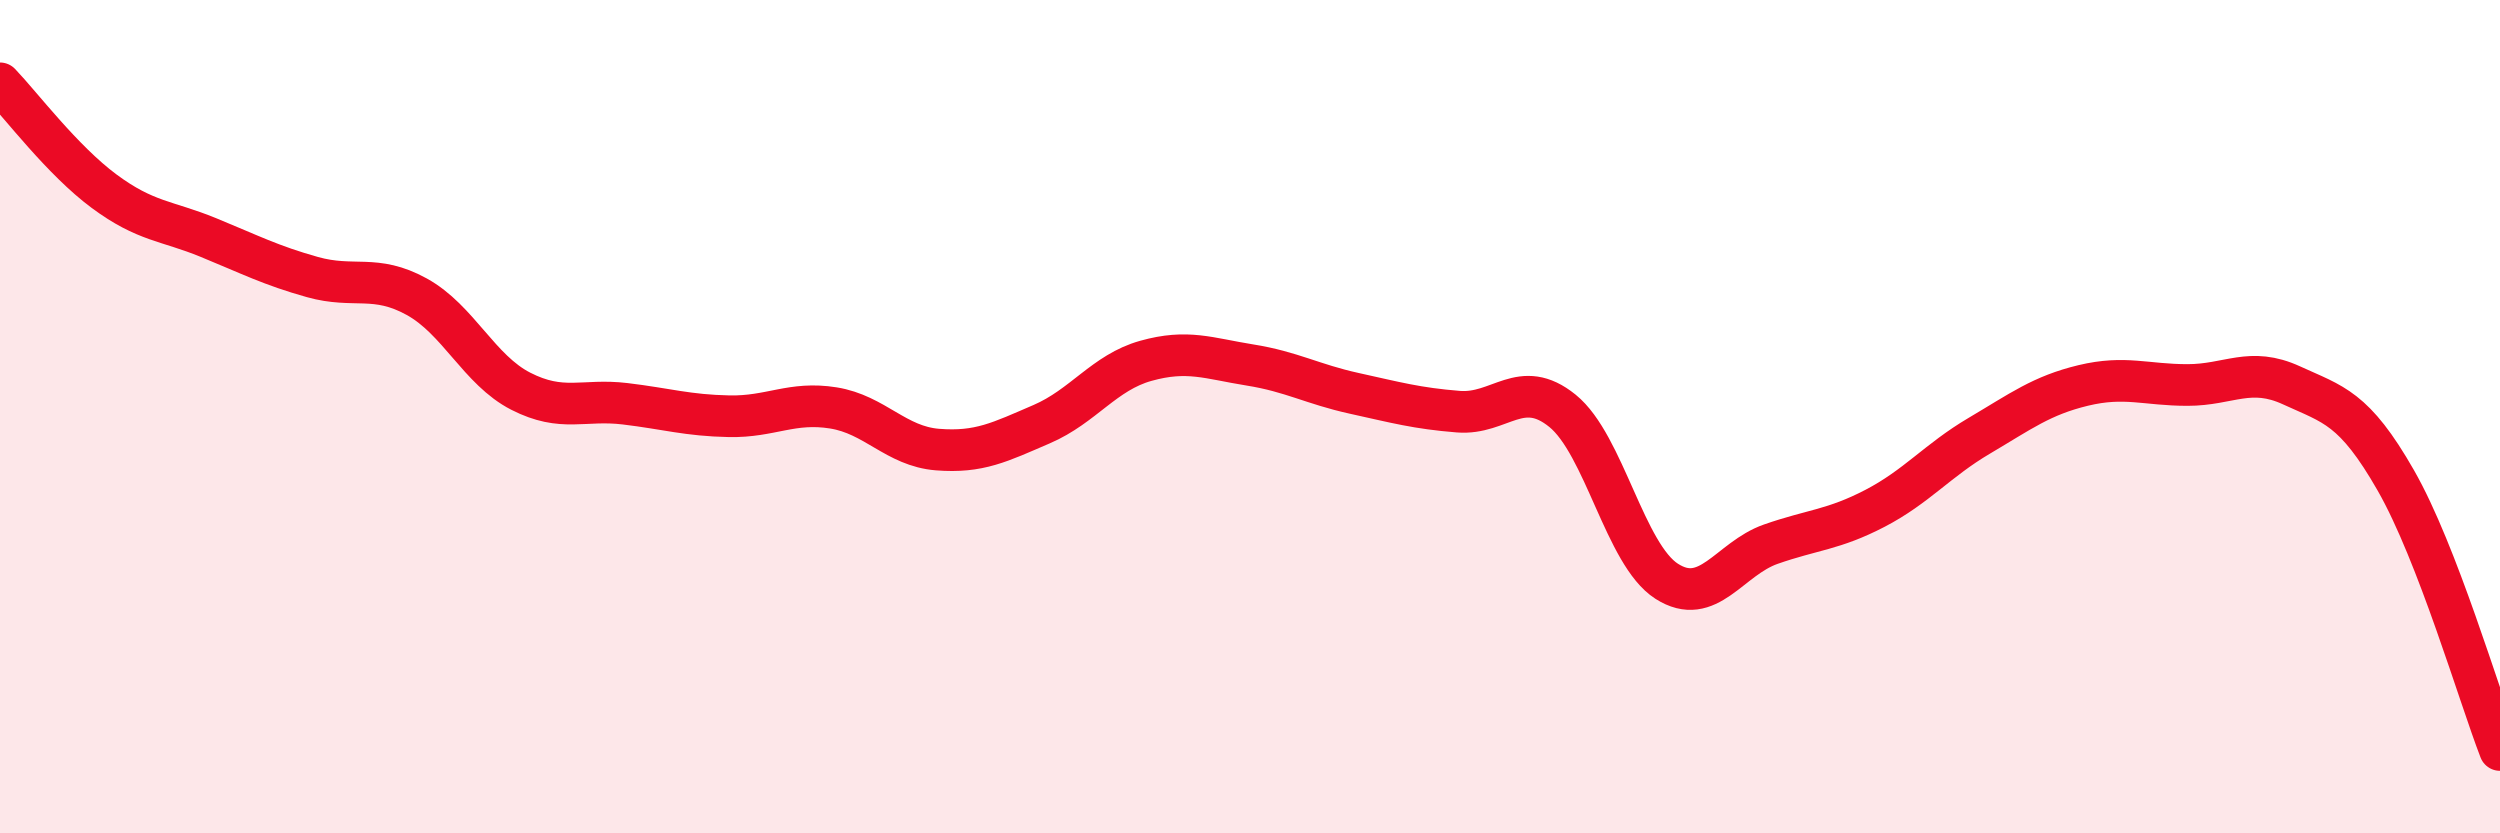
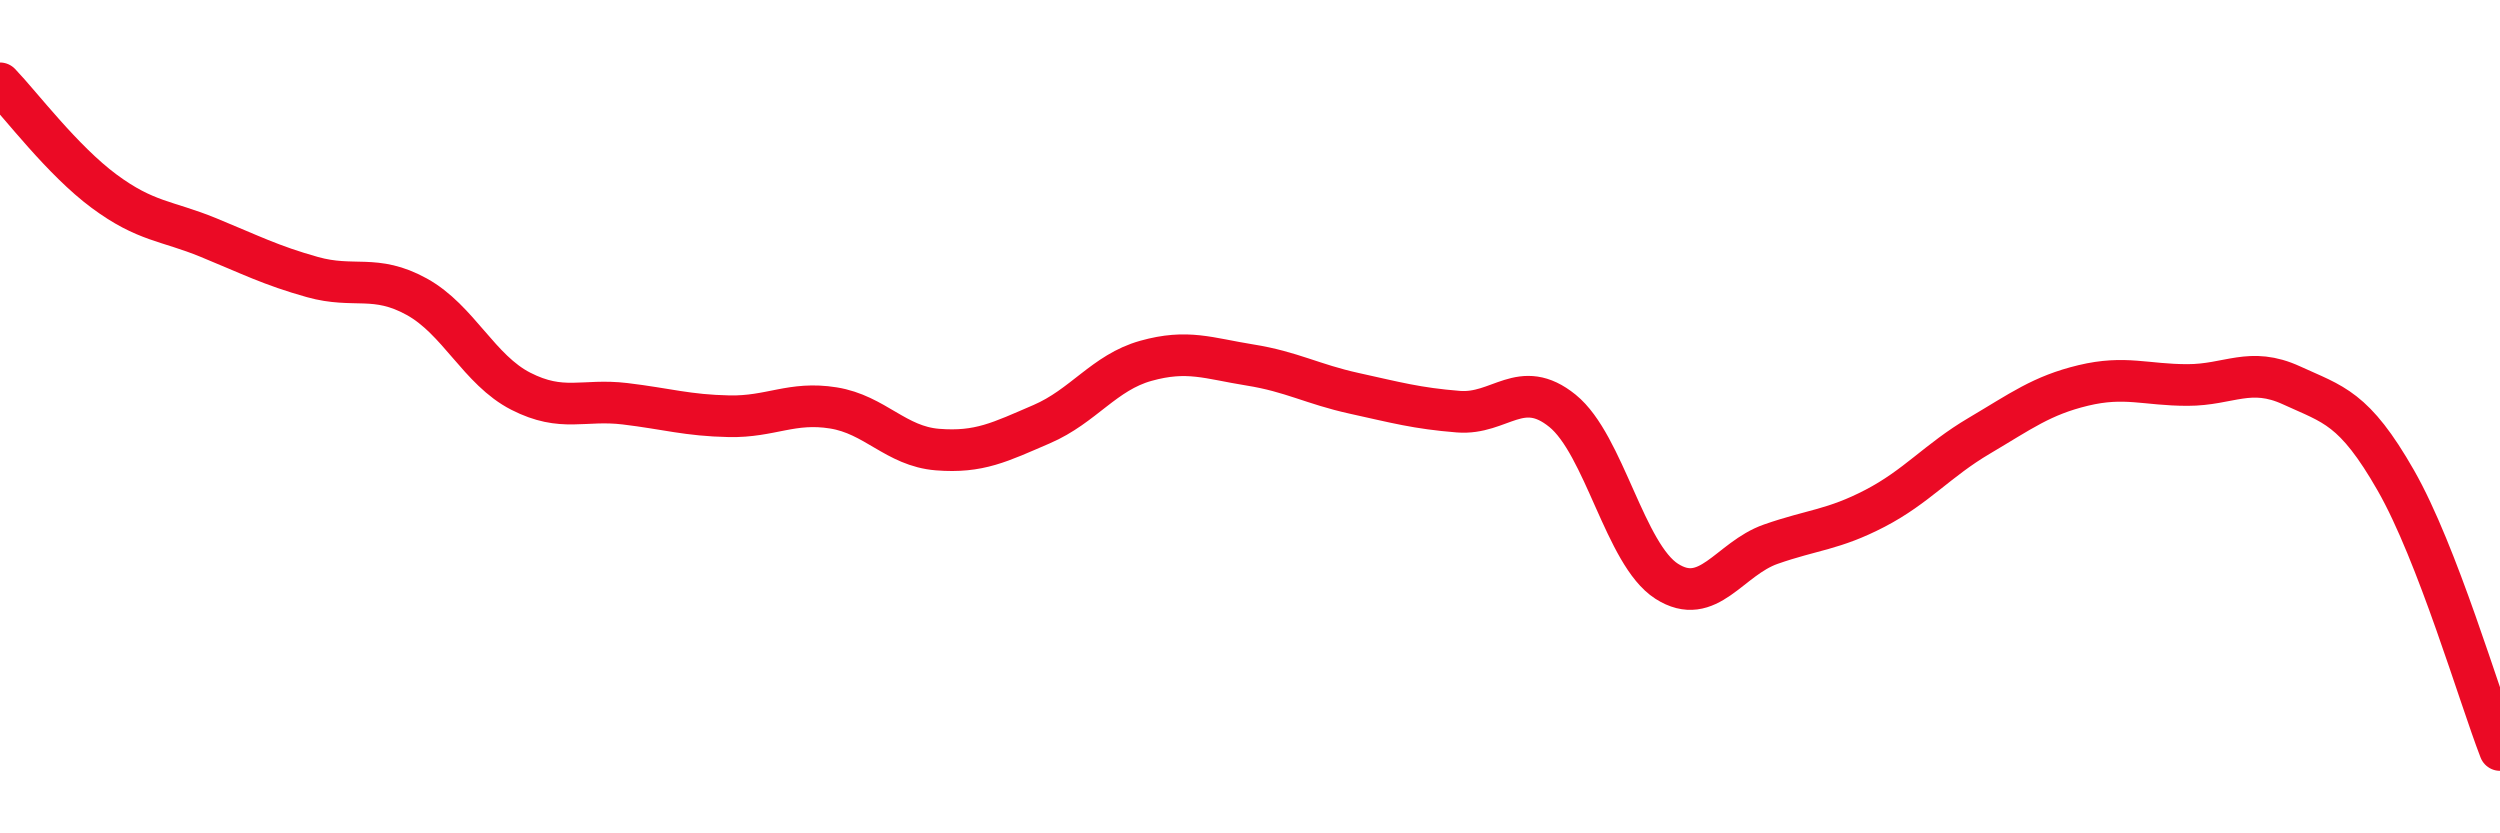
<svg xmlns="http://www.w3.org/2000/svg" width="60" height="20" viewBox="0 0 60 20">
-   <path d="M 0,2 C 0.5,2.52 1.5,3.85 2.5,4.59 C 3.5,5.33 4,5.29 5,5.7 C 6,6.11 6.5,6.37 7.5,6.65 C 8.5,6.93 9,6.57 10,7.12 C 11,7.67 11.5,8.88 12.5,9.39 C 13.5,9.9 14,9.57 15,9.69 C 16,9.81 16.5,9.97 17.5,9.99 C 18.5,10.01 19,9.63 20,9.79 C 21,9.95 21.5,10.71 22.5,10.79 C 23.5,10.87 24,10.61 25,10.18 C 26,9.75 26.5,8.94 27.5,8.66 C 28.5,8.38 29,8.6 30,8.76 C 31,8.92 31.5,9.22 32.5,9.44 C 33.5,9.66 34,9.8 35,9.88 C 36,9.96 36.5,9.05 37.5,9.86 C 38.5,10.67 39,13.31 40,13.95 C 41,14.59 41.5,13.41 42.5,13.06 C 43.5,12.71 44,12.72 45,12.2 C 46,11.68 46.5,11.05 47.5,10.46 C 48.5,9.87 49,9.49 50,9.25 C 51,9.01 51.5,9.24 52.5,9.24 C 53.5,9.24 54,8.79 55,9.25 C 56,9.71 56.5,9.78 57.5,11.53 C 58.5,13.28 59.5,16.71 60,18L60 20L0 20Z" fill="#EB0A25" opacity="0.1" stroke-linecap="round" stroke-linejoin="round" />
  <path d="M 0,2 C 0.5,2.52 1.5,3.85 2.5,4.59 C 3.5,5.33 4,5.29 5,5.7 C 6,6.11 6.5,6.37 7.5,6.65 C 8.5,6.93 9,6.57 10,7.12 C 11,7.67 11.5,8.88 12.5,9.39 C 13.5,9.9 14,9.57 15,9.69 C 16,9.81 16.5,9.97 17.5,9.99 C 18.5,10.01 19,9.63 20,9.79 C 21,9.95 21.5,10.71 22.5,10.79 C 23.5,10.87 24,10.61 25,10.18 C 26,9.75 26.5,8.94 27.5,8.66 C 28.5,8.38 29,8.6 30,8.76 C 31,8.92 31.5,9.22 32.5,9.44 C 33.5,9.66 34,9.8 35,9.88 C 36,9.96 36.5,9.05 37.5,9.86 C 38.5,10.67 39,13.31 40,13.95 C 41,14.59 41.5,13.41 42.5,13.06 C 43.5,12.71 44,12.72 45,12.2 C 46,11.68 46.5,11.05 47.5,10.46 C 48.5,9.87 49,9.49 50,9.25 C 51,9.01 51.5,9.24 52.5,9.24 C 53.5,9.24 54,8.79 55,9.25 C 56,9.71 56.5,9.78 57.5,11.53 C 58.5,13.28 59.5,16.71 60,18" stroke="#EB0A25" stroke-width="1" fill="none" stroke-linecap="round" stroke-linejoin="round" />
</svg>